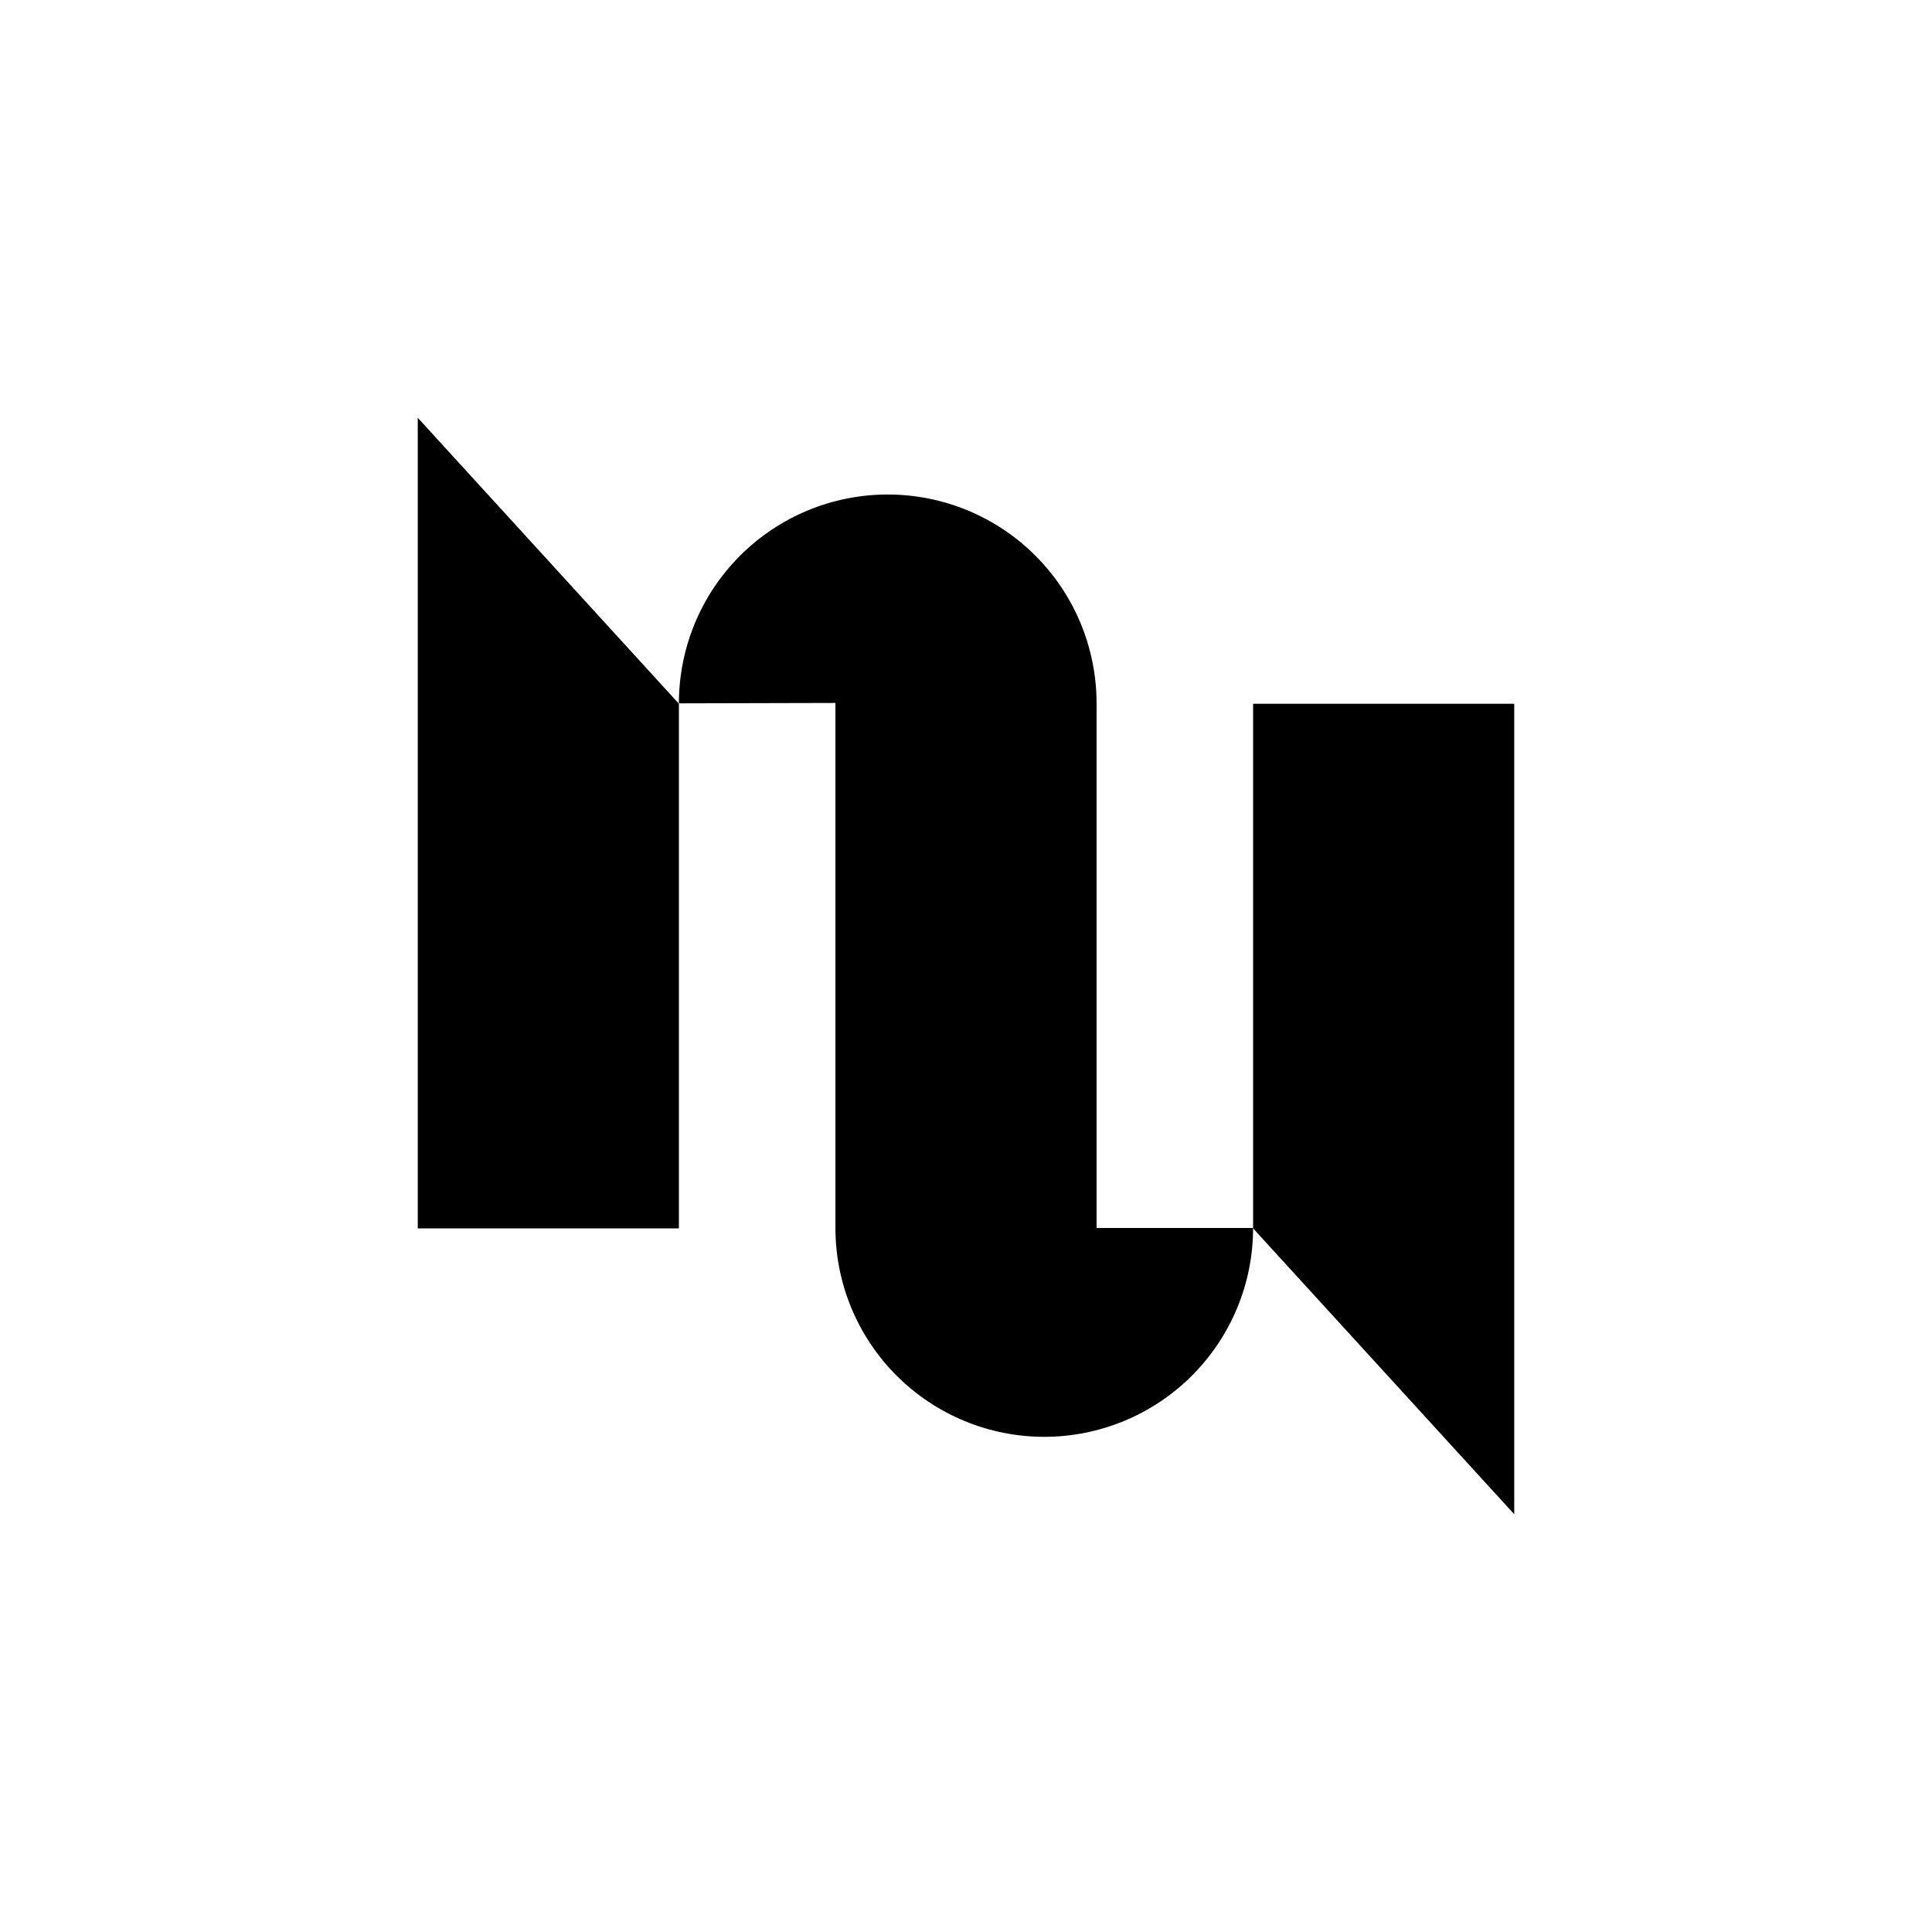
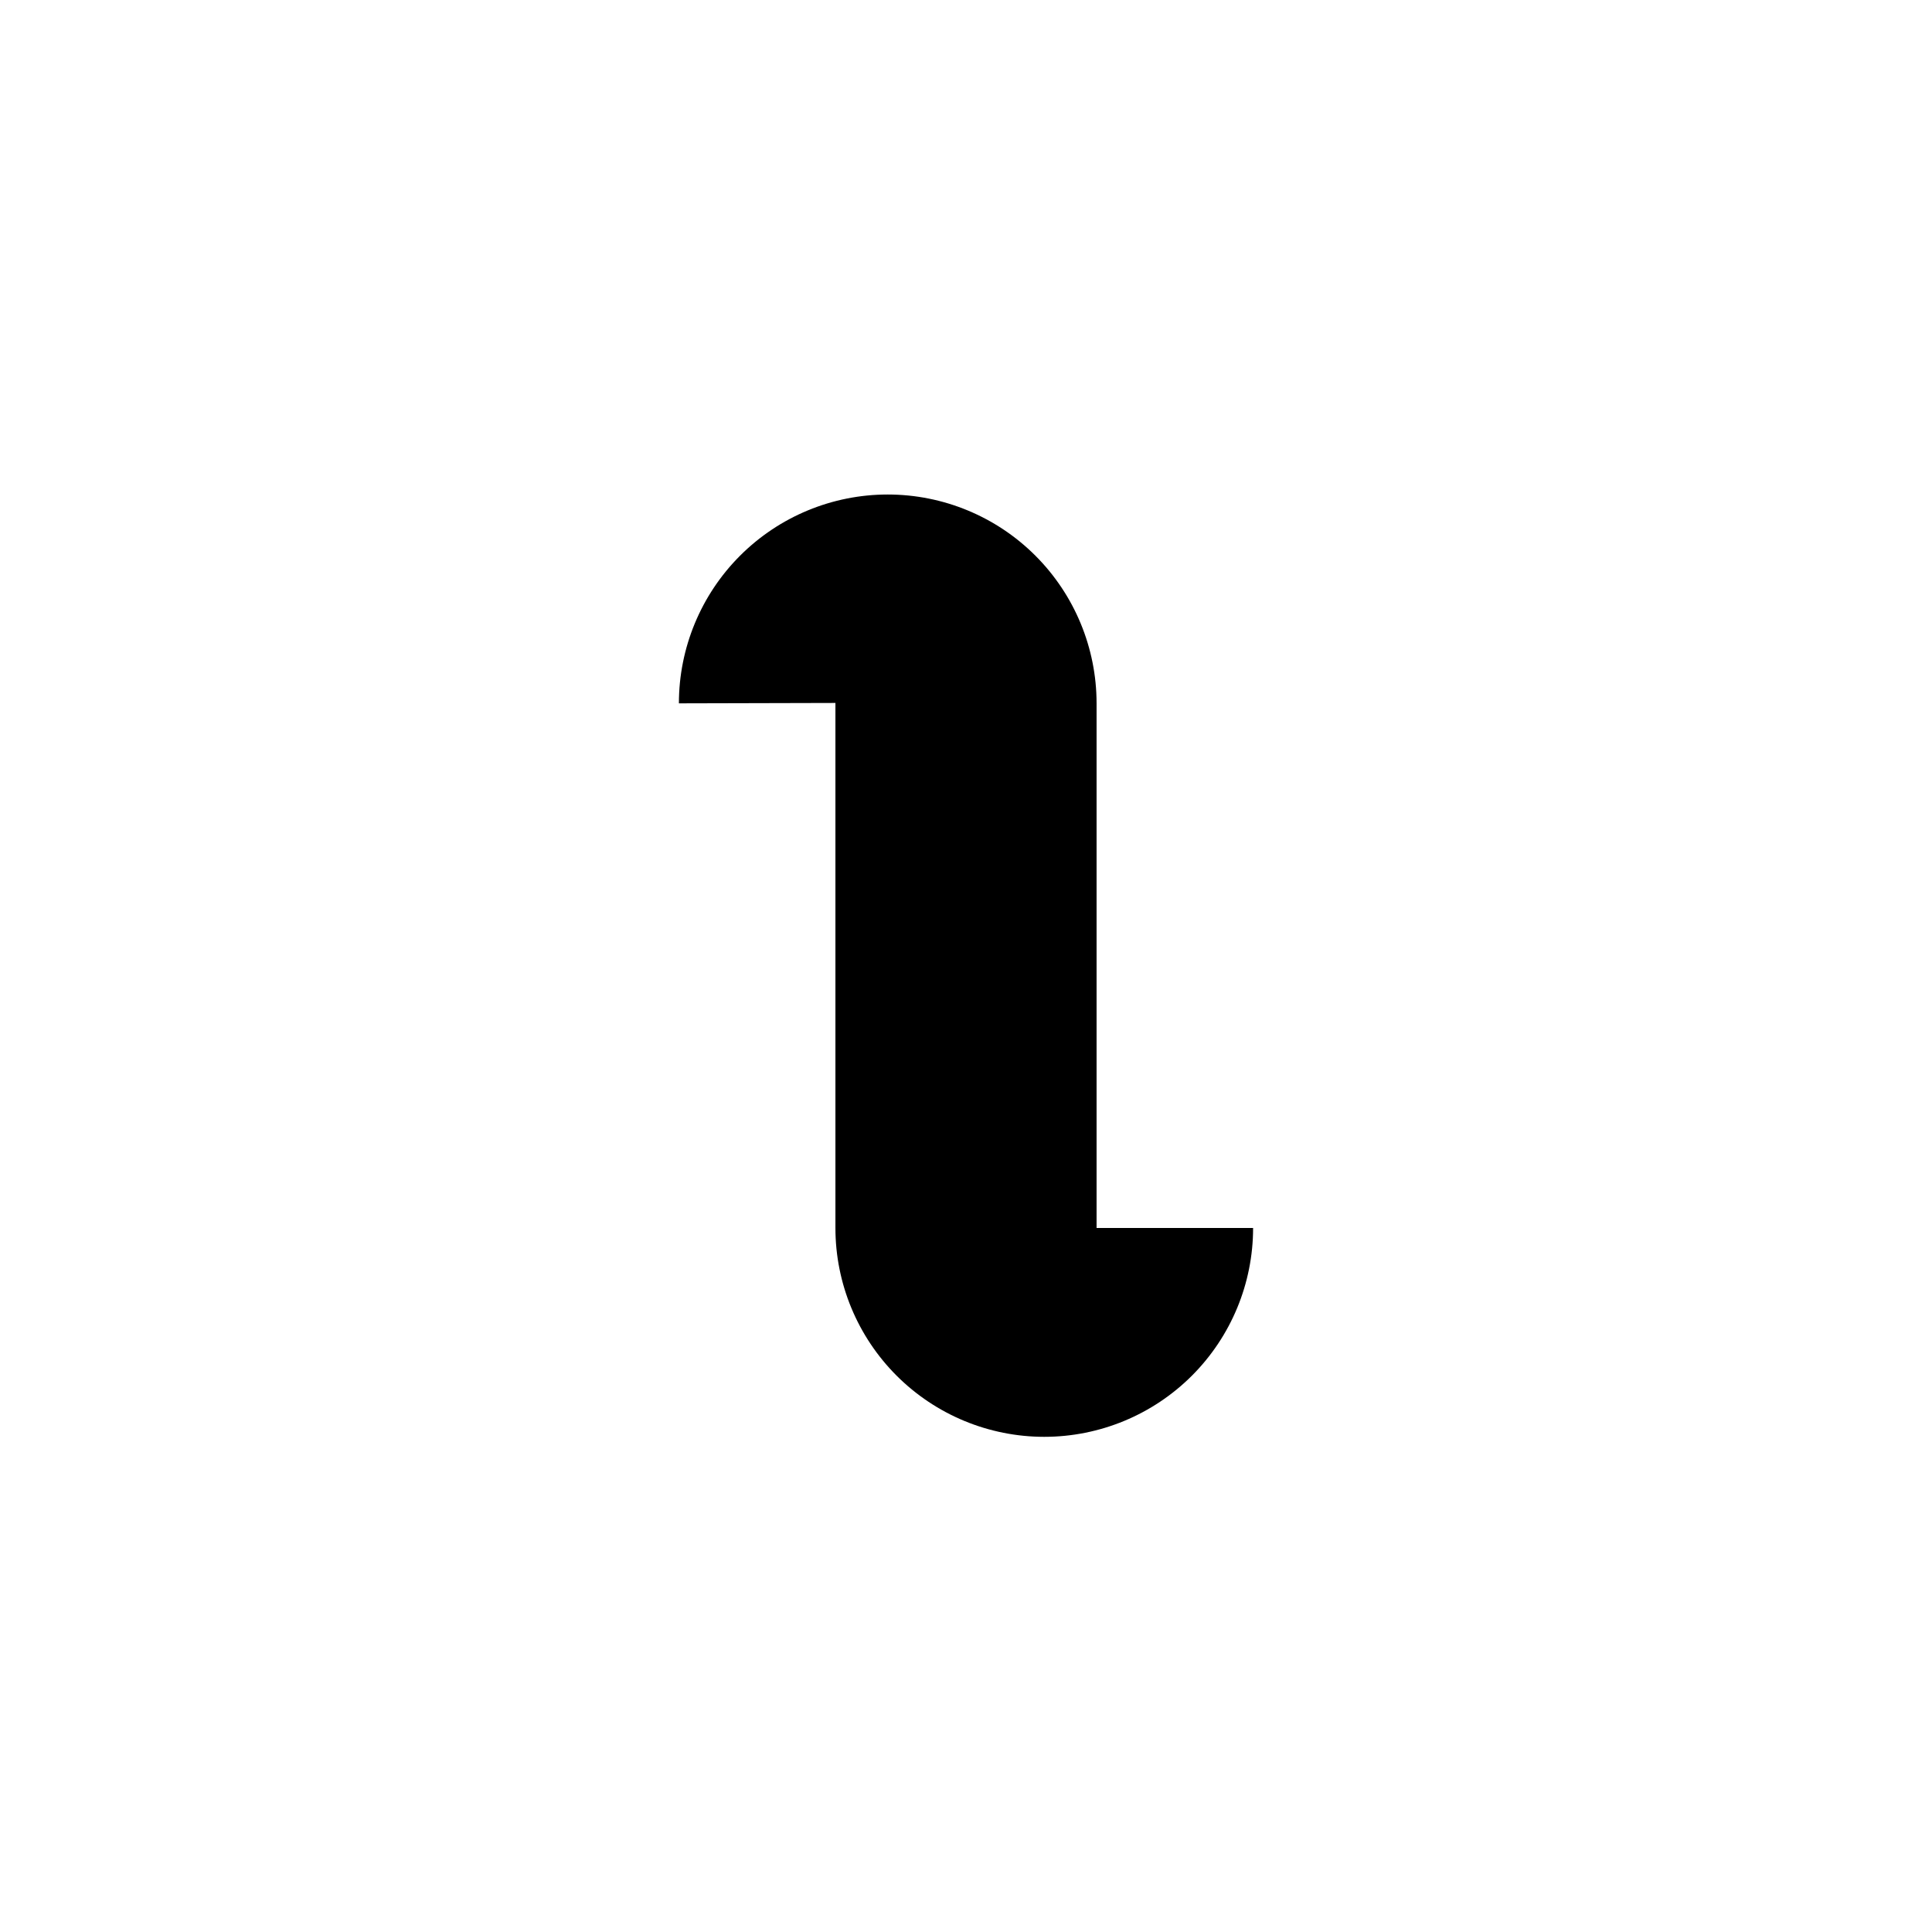
<svg xmlns="http://www.w3.org/2000/svg" width="500" height="500" viewBox="0 0 500 500" fill="none">
  <path fill-rule="evenodd" clip-rule="evenodd" d="M216.208 317.904C216.208 317.87 216.208 317.837 216.208 317.803V317.904Z" fill="black" />
-   <path d="M175.699 182.127V317.904H108.116V182.127V108.116L175.699 182.127Z" fill="black" />
  <path d="M216.208 181.924V317.803C216.208 332.137 221.902 345.883 232.038 356.019C242.174 366.155 255.921 371.849 270.255 371.849C284.589 371.849 298.335 366.155 308.471 356.019C318.607 345.883 324.301 332.137 324.301 317.803H283.792V182.025C283.792 167.691 278.097 153.944 267.962 143.809C257.826 133.673 244.079 127.979 229.745 127.979C215.411 127.979 201.664 133.673 191.529 143.809C181.393 153.944 175.699 167.691 175.699 182.025L216.208 181.924Z" fill="black" />
-   <path d="M391.884 182.127H324.301V317.803V317.904L391.884 391.884V317.904V182.127Z" fill="black" />
</svg>